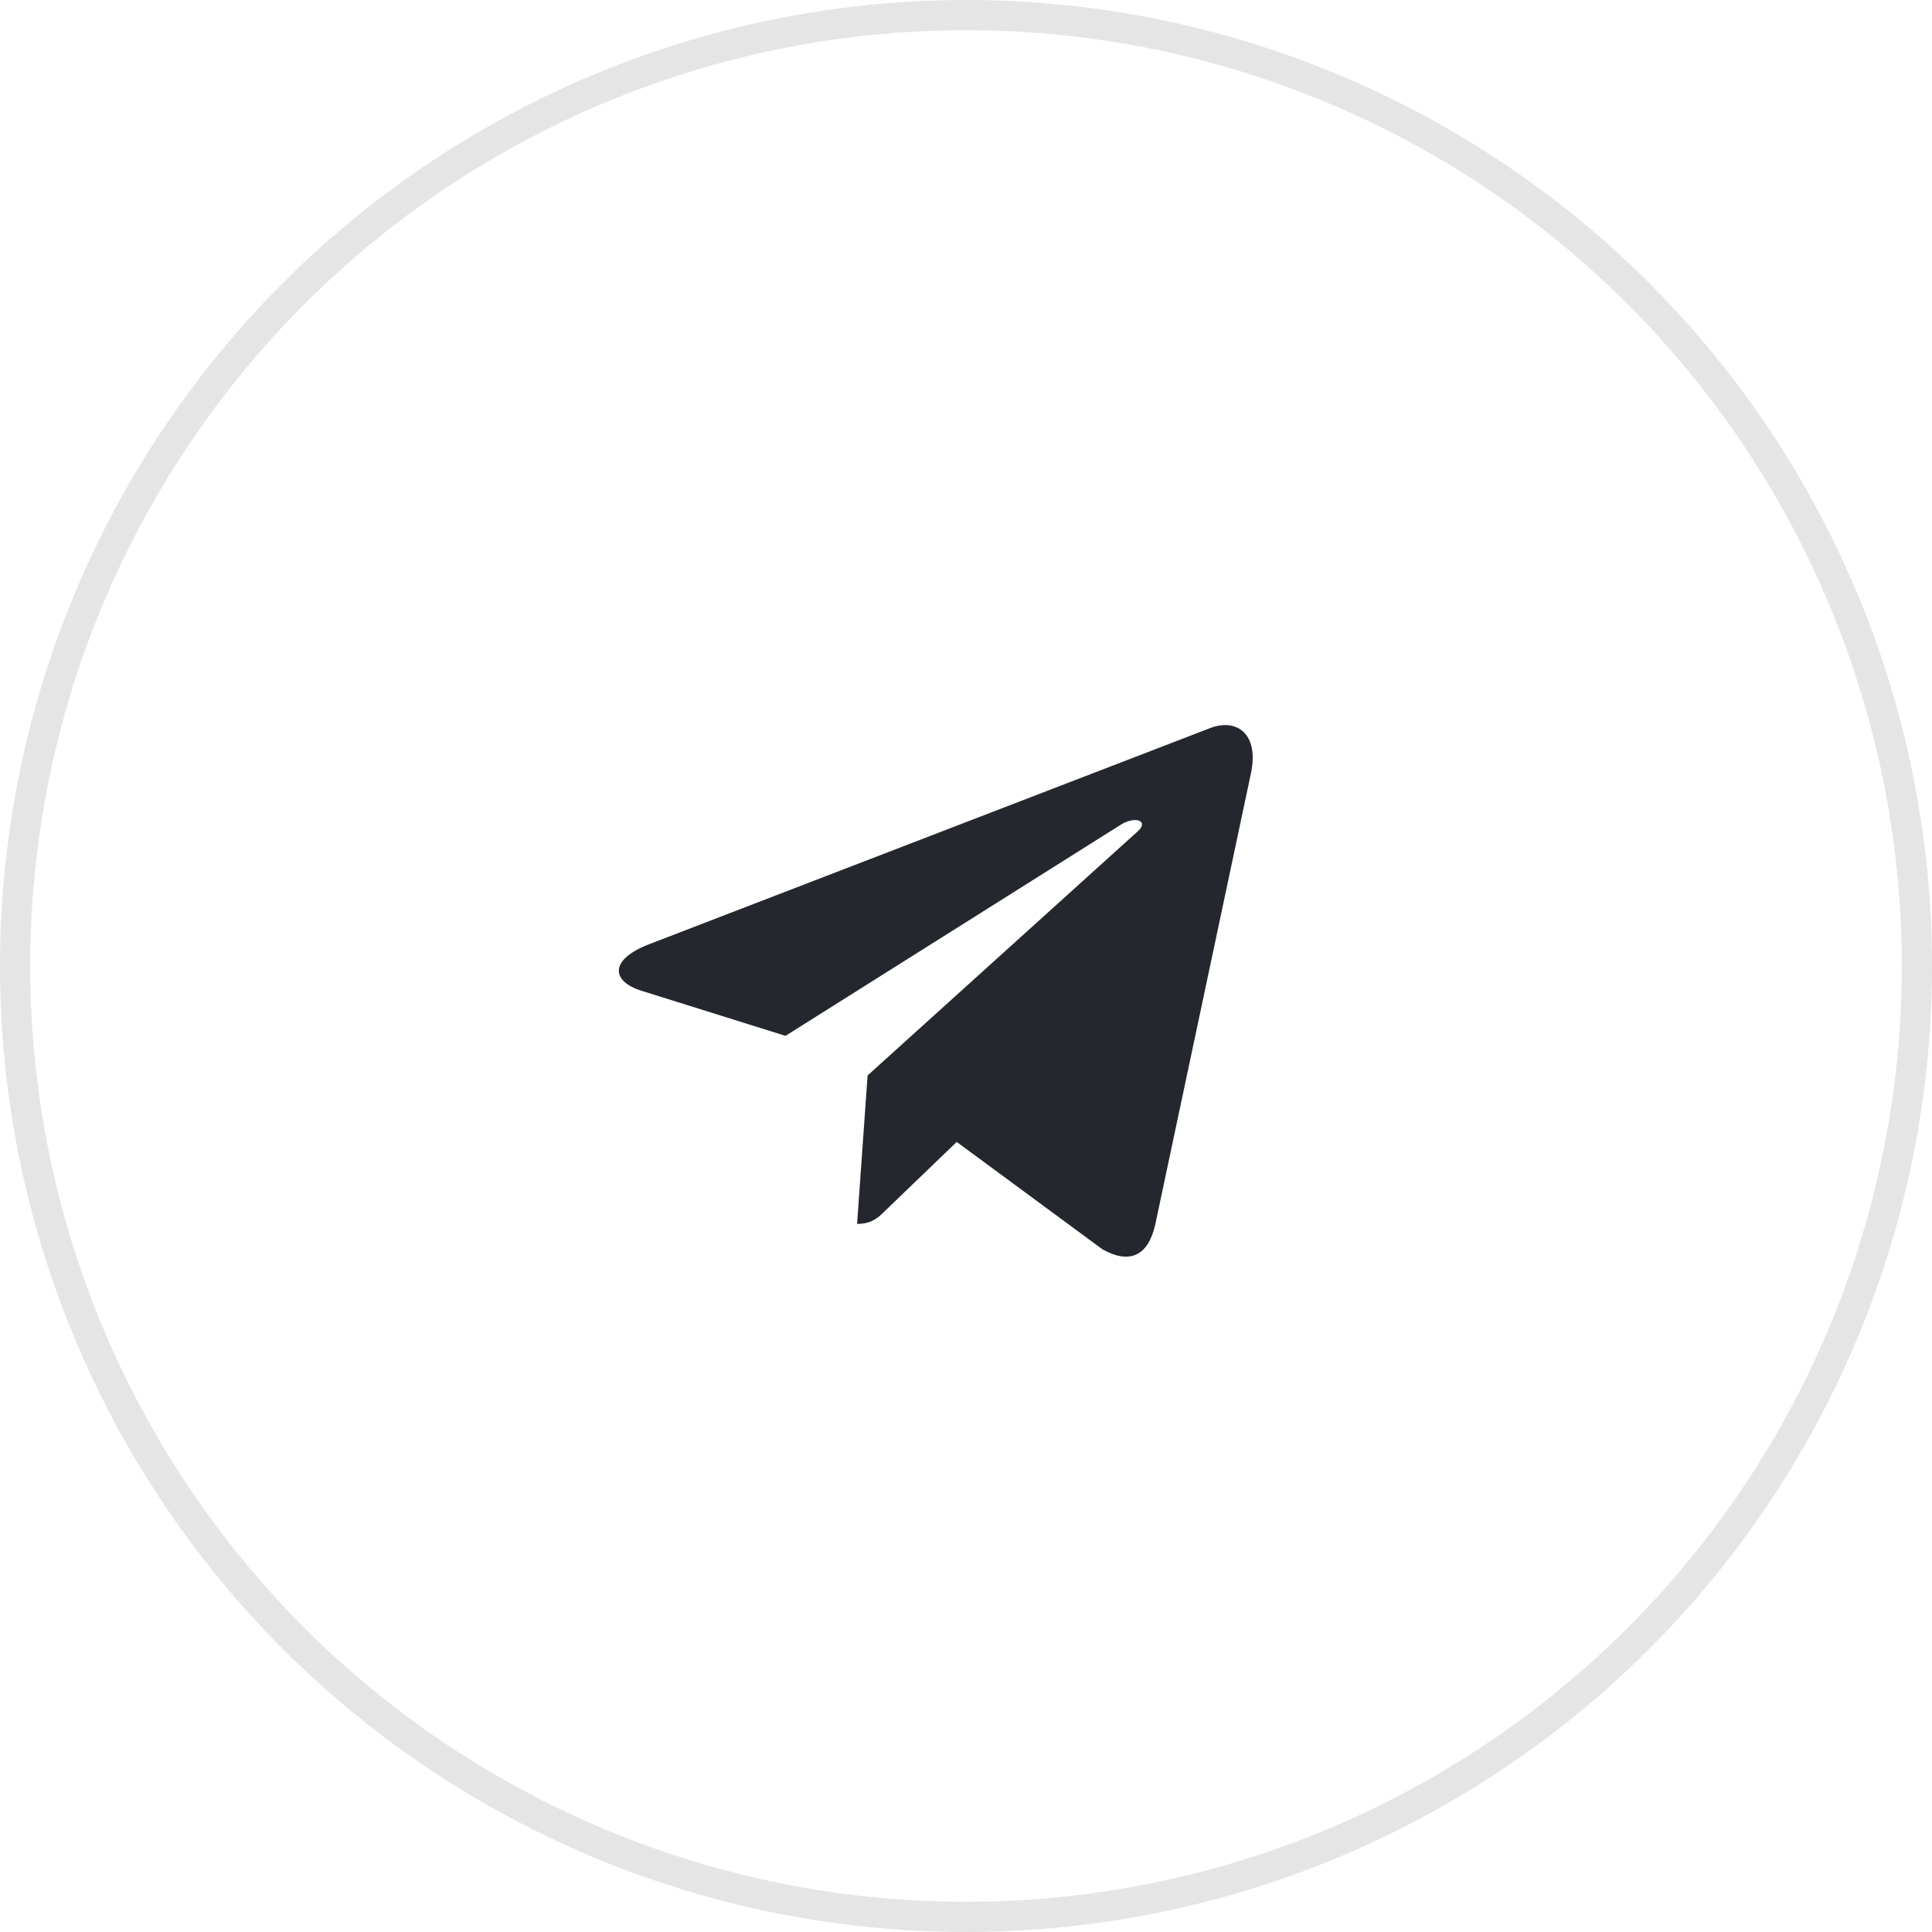
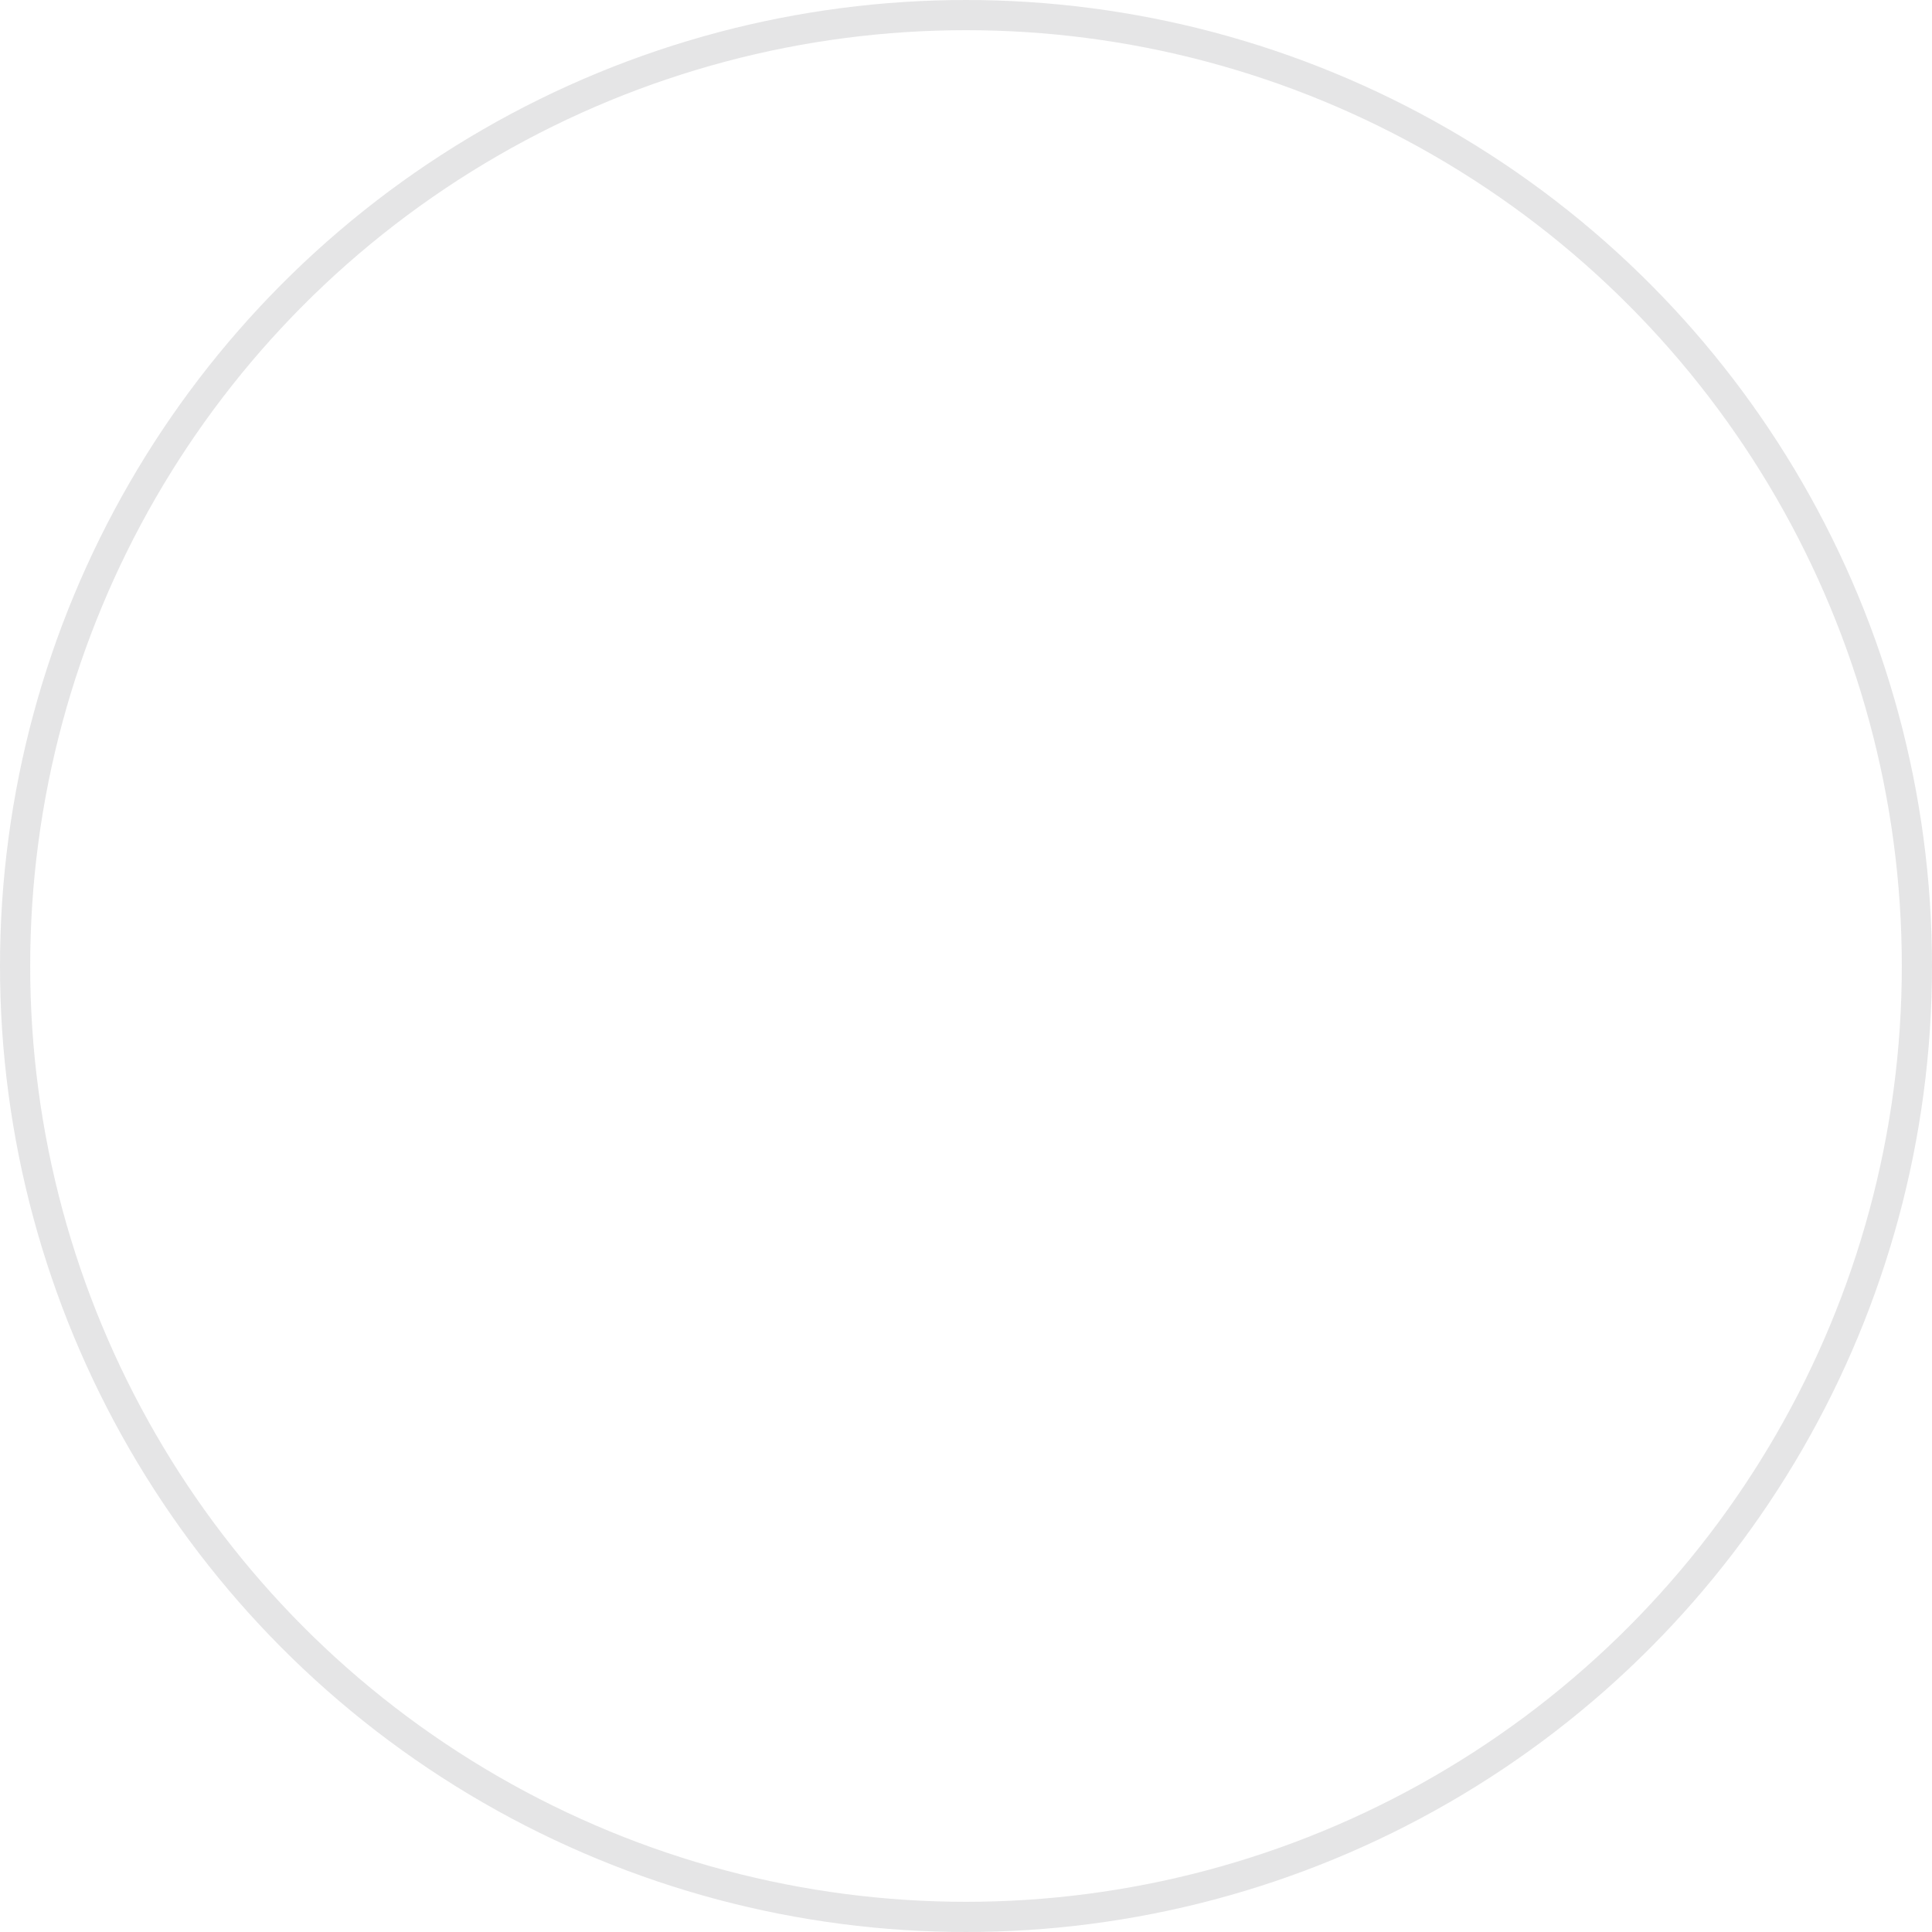
<svg xmlns="http://www.w3.org/2000/svg" width="64" height="64" viewBox="0 0 64 64" fill="none">
  <circle cx="32" cy="32" r="31.5" stroke="#24272E" stroke-opacity="0.12" />
-   <path d="M41.438 25.622L38.269 40.566C38.03 41.62 37.407 41.883 36.521 41.386L31.692 37.828L29.363 40.069C29.105 40.328 28.89 40.543 28.392 40.543L28.74 35.626L37.688 27.54C38.077 27.194 37.603 27.001 37.083 27.348L26.021 34.314L21.258 32.823C20.223 32.5 20.204 31.787 21.474 31.29L40.102 24.113C40.965 23.79 41.719 24.305 41.438 25.622Z" fill="#24272E" />
</svg>